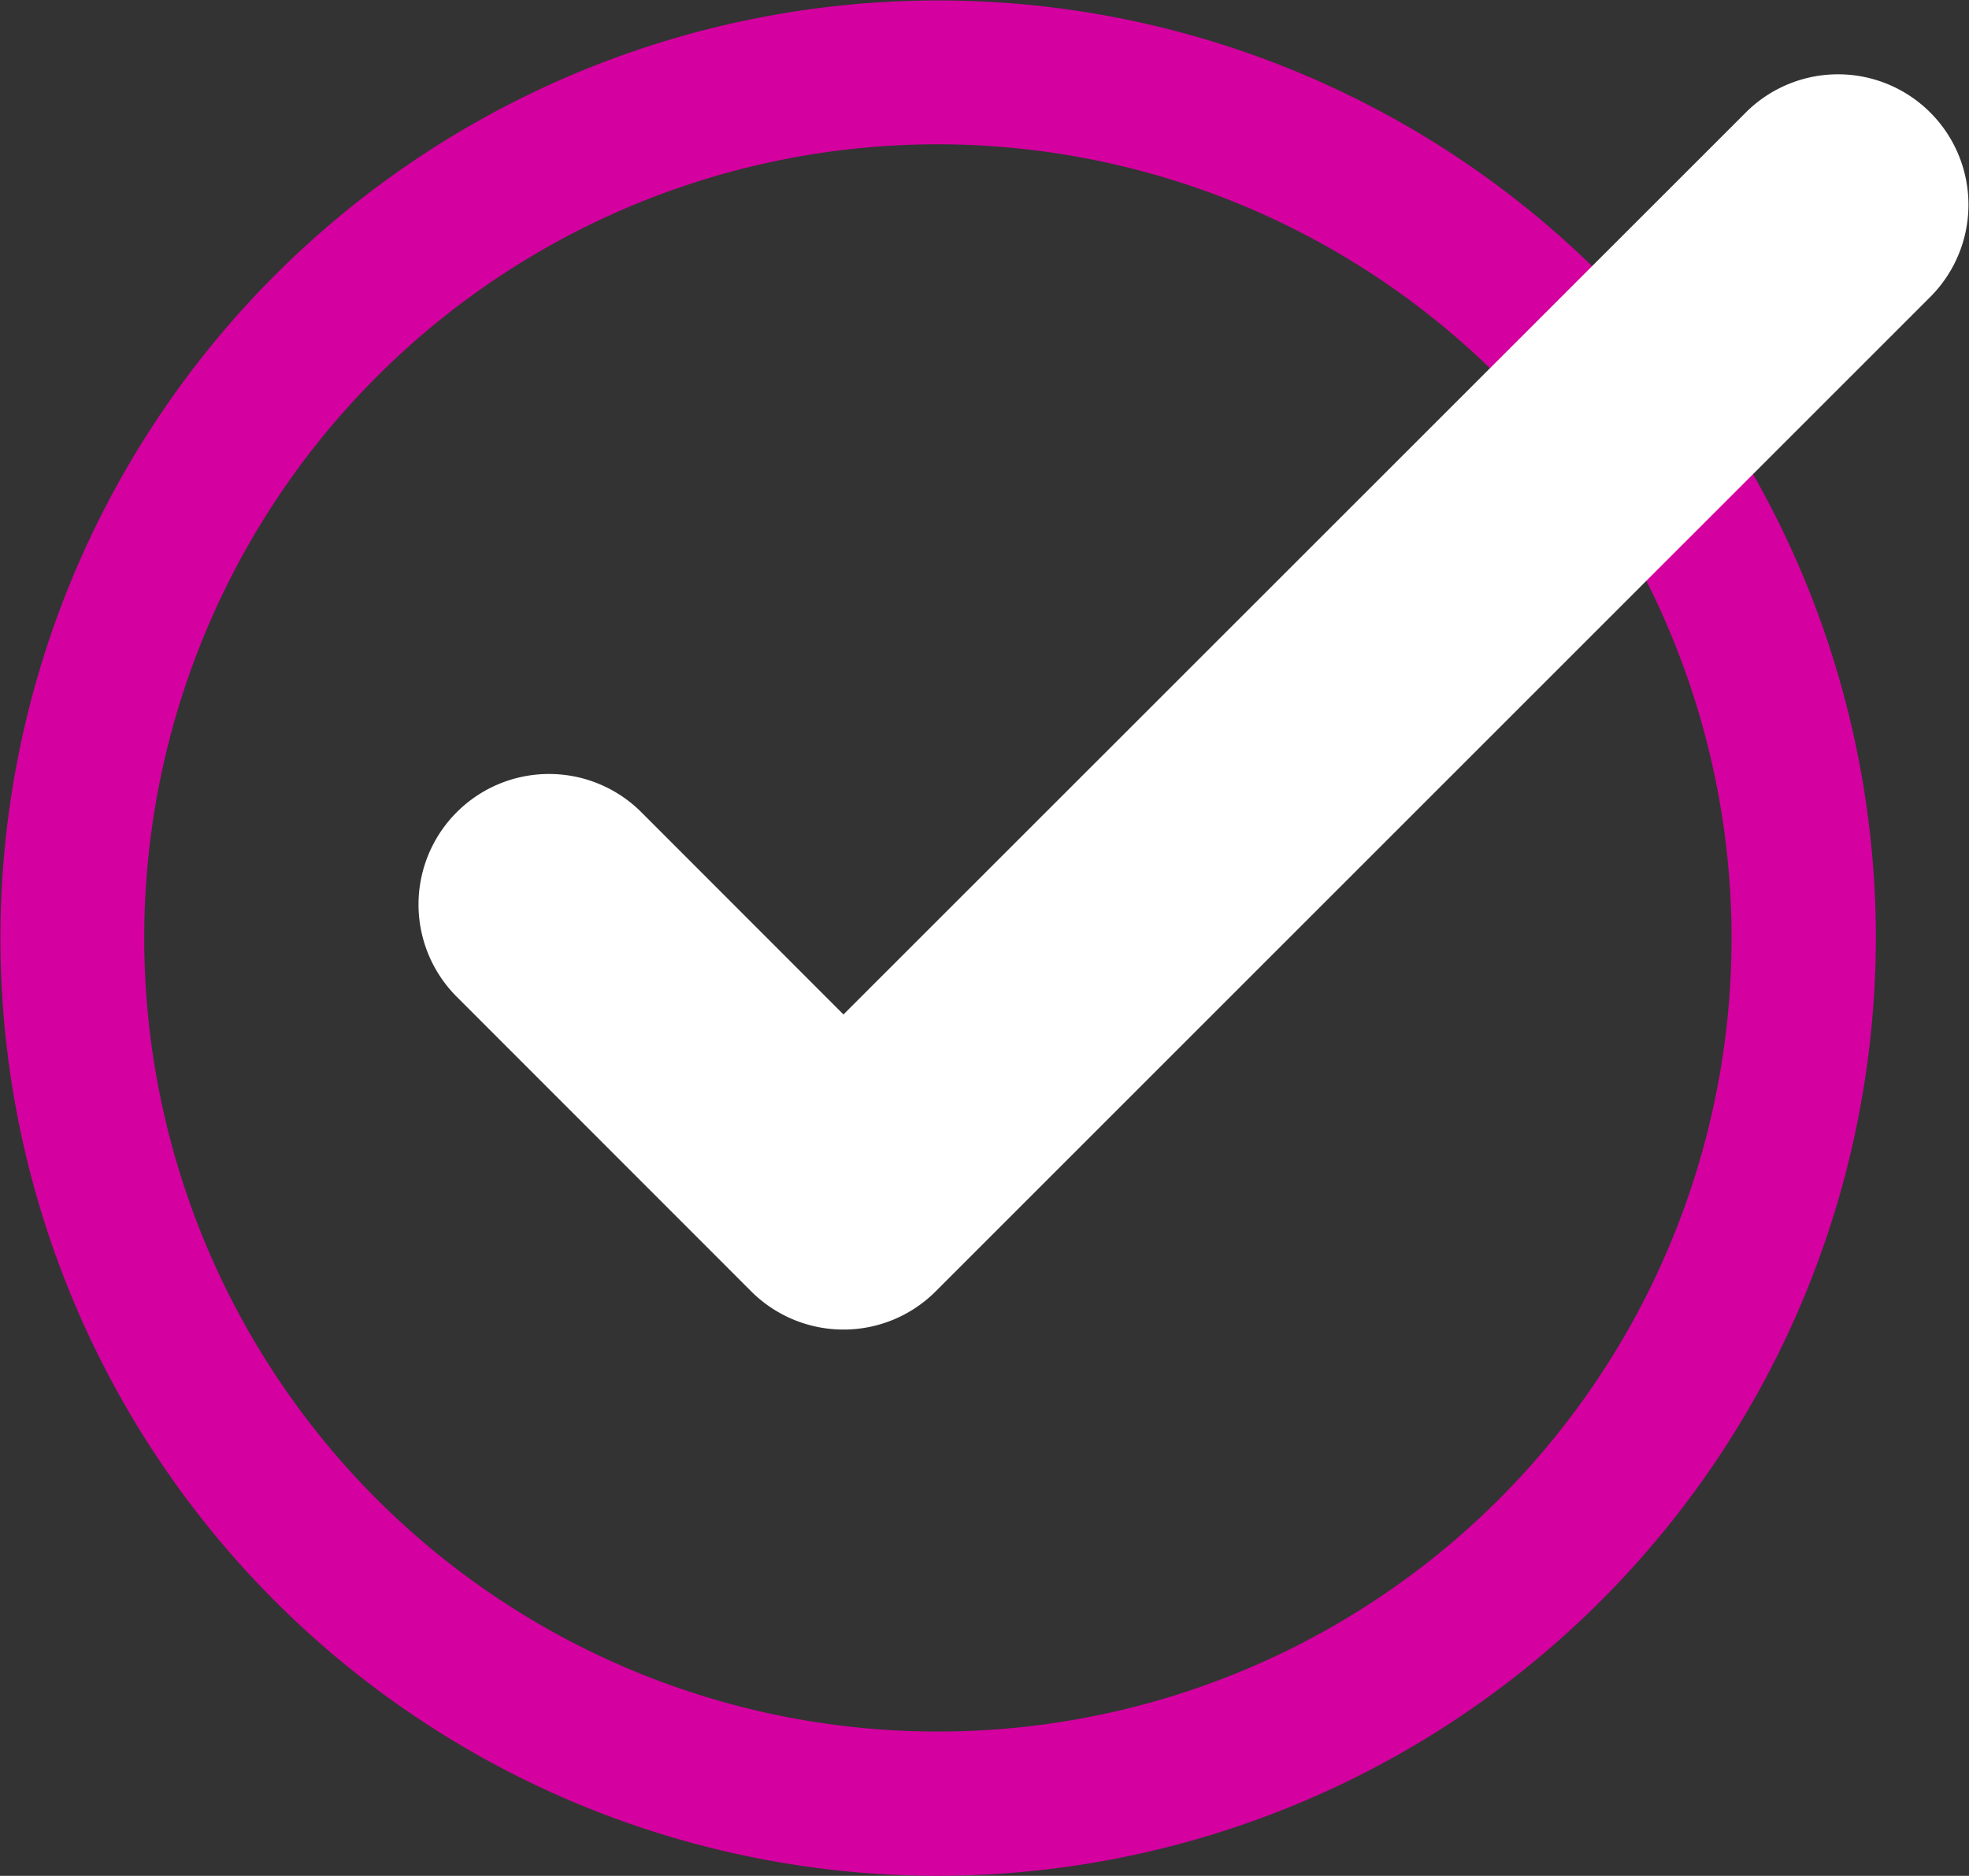
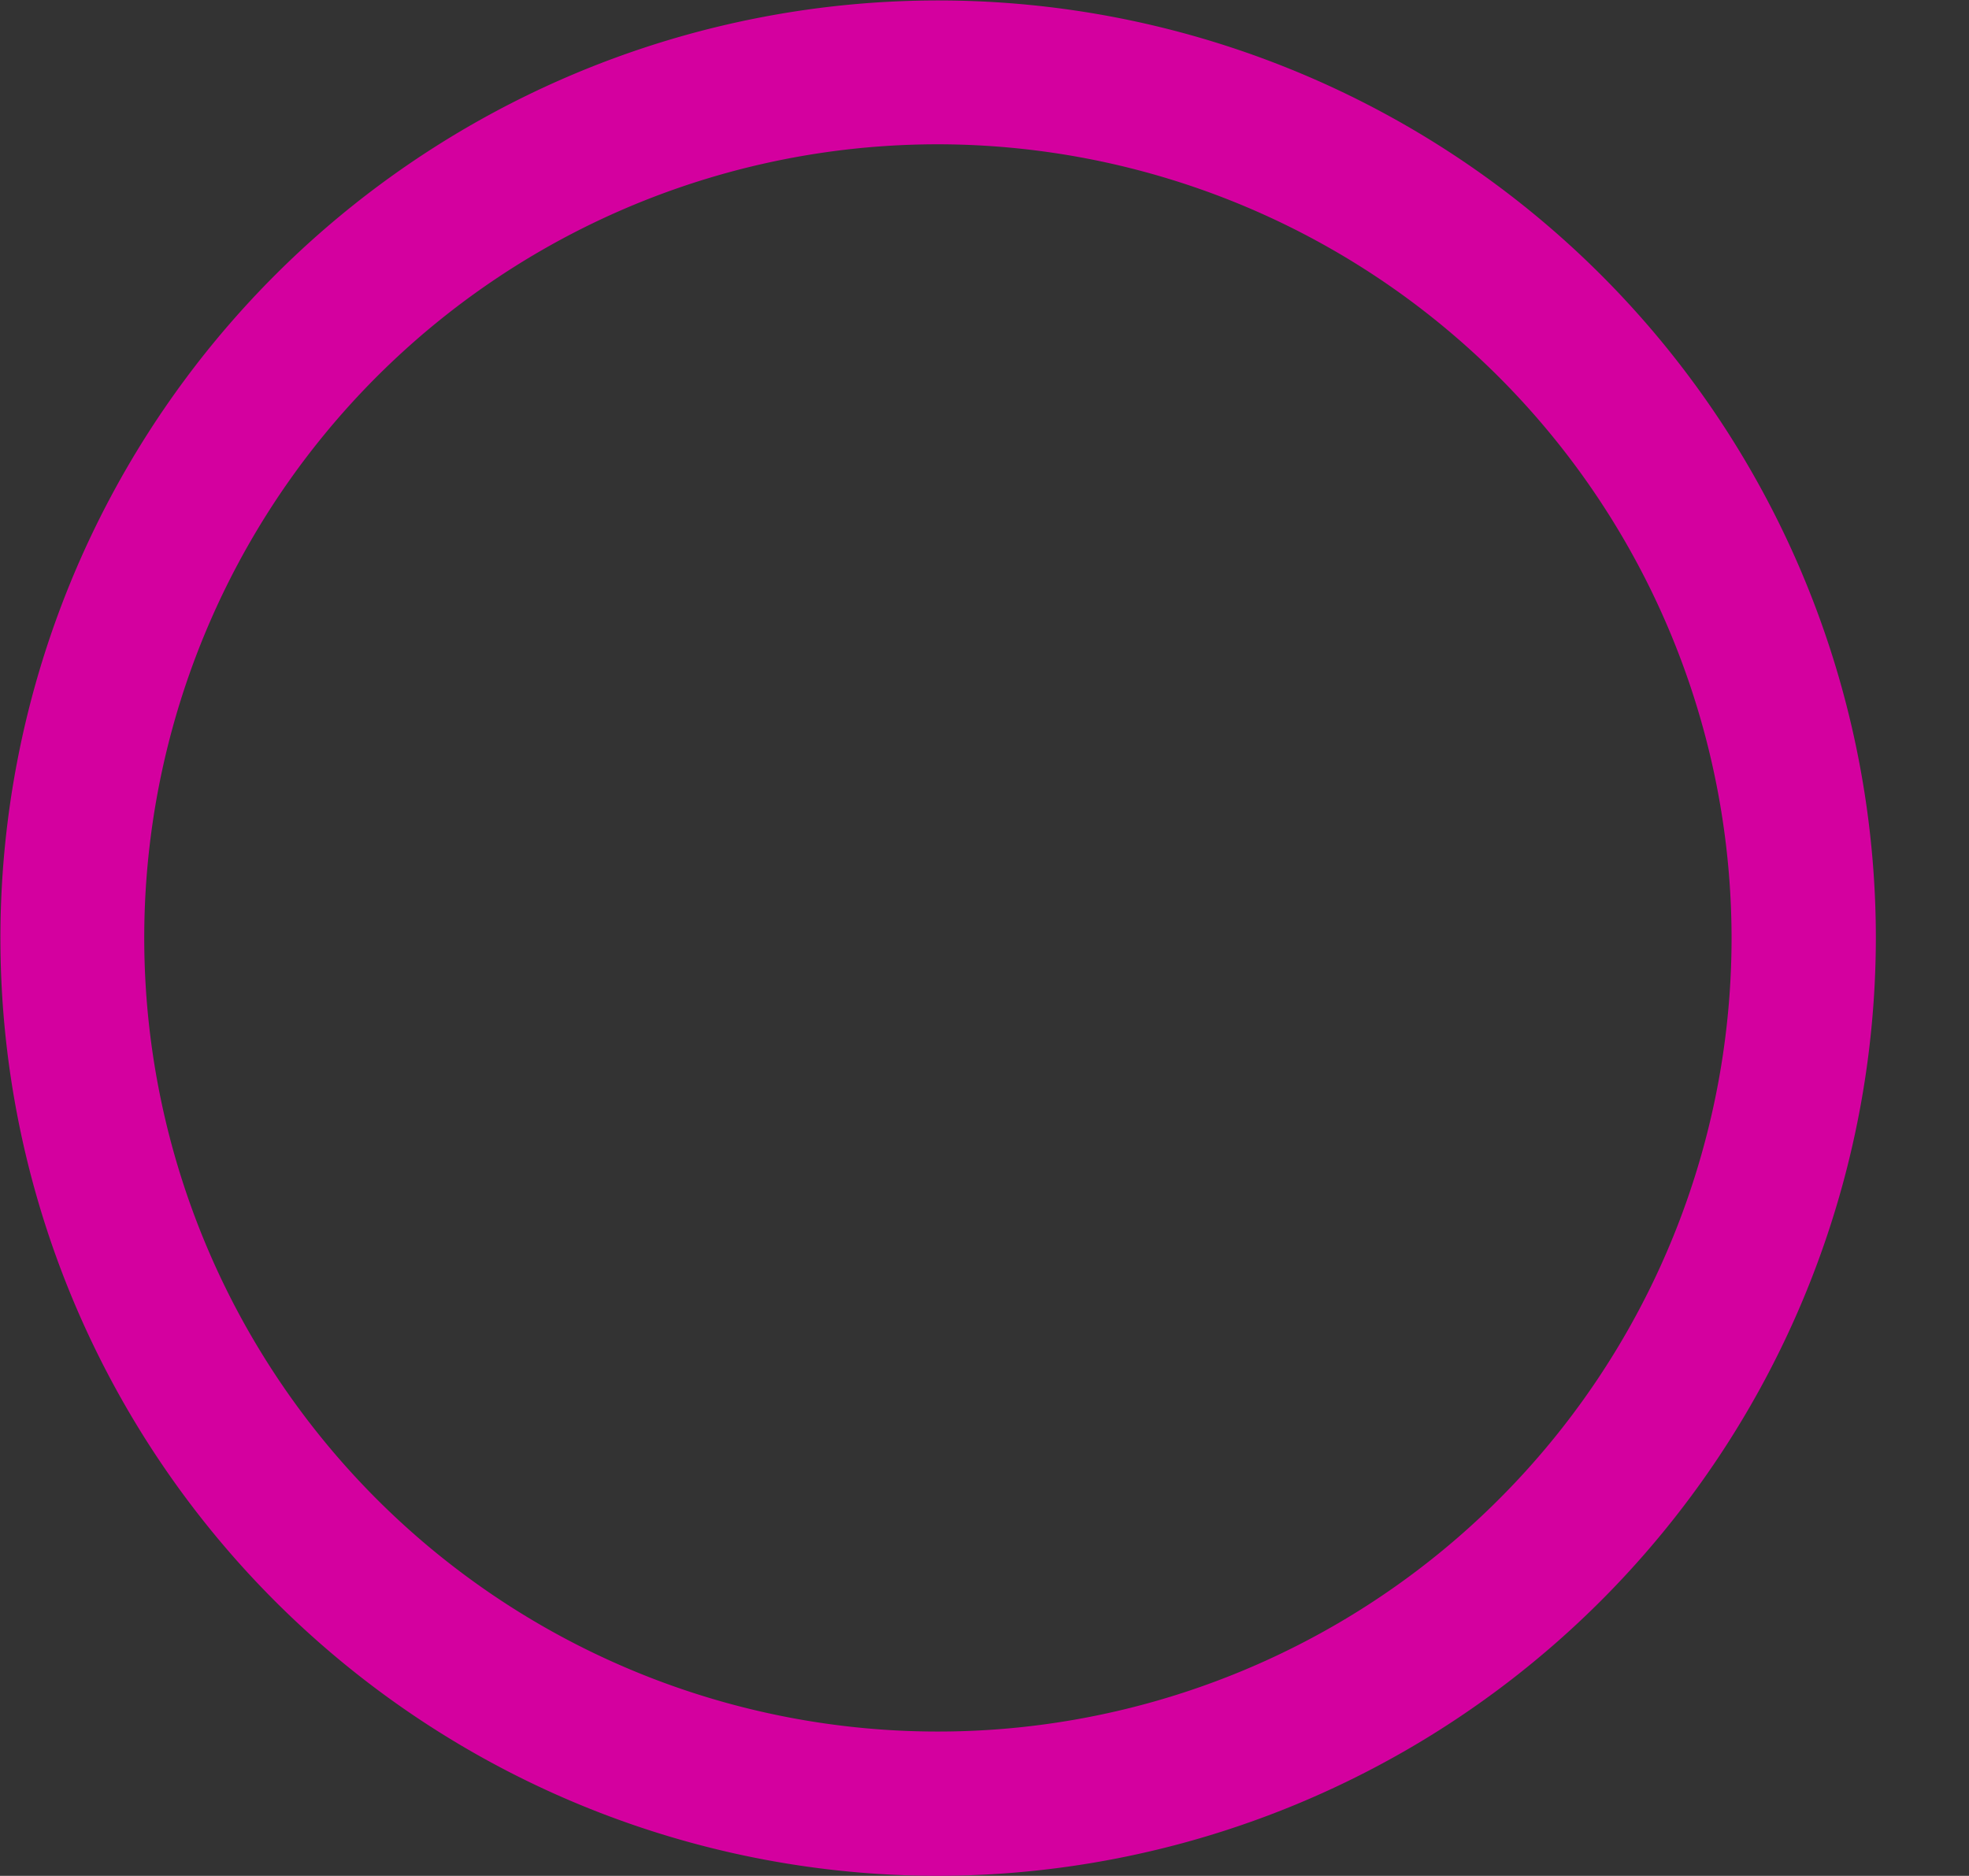
<svg xmlns="http://www.w3.org/2000/svg" width="43.885" height="41.81" viewBox="0 0 43.885 41.81">
  <rect x="0" y="0" width="43.885" height="41.81" fill="#333333" stroke="none" />
  <g id="Group_31627" data-name="Group 31627" transform="translate(-45.84 -292.75)">
    <path id="Path_13992" data-name="Path 13992" d="M66.743,334.56a20.9,20.9,0,1,1,20.906-20.9A20.927,20.927,0,0,1,66.743,334.56Zm0-38.594a17.689,17.689,0,1,0,17.69,17.69A17.708,17.708,0,0,0,66.743,295.966Z" transform="translate(0)" fill="#d4009f" />
-     <path id="Path_13993" data-name="Path 13993" d="M58.574,321.317h0a2.91,2.91,0,0,1-2.058-.852L49.954,313.9a2.909,2.909,0,0,1,4.114-4.114l4.505,4.508L78.7,294.175a2.907,2.907,0,0,1,4.111,4.111L60.629,320.465a2.9,2.9,0,0,1-2.055.852" transform="translate(6.066 1.067)" fill="#fff" />
  </g>
</svg>